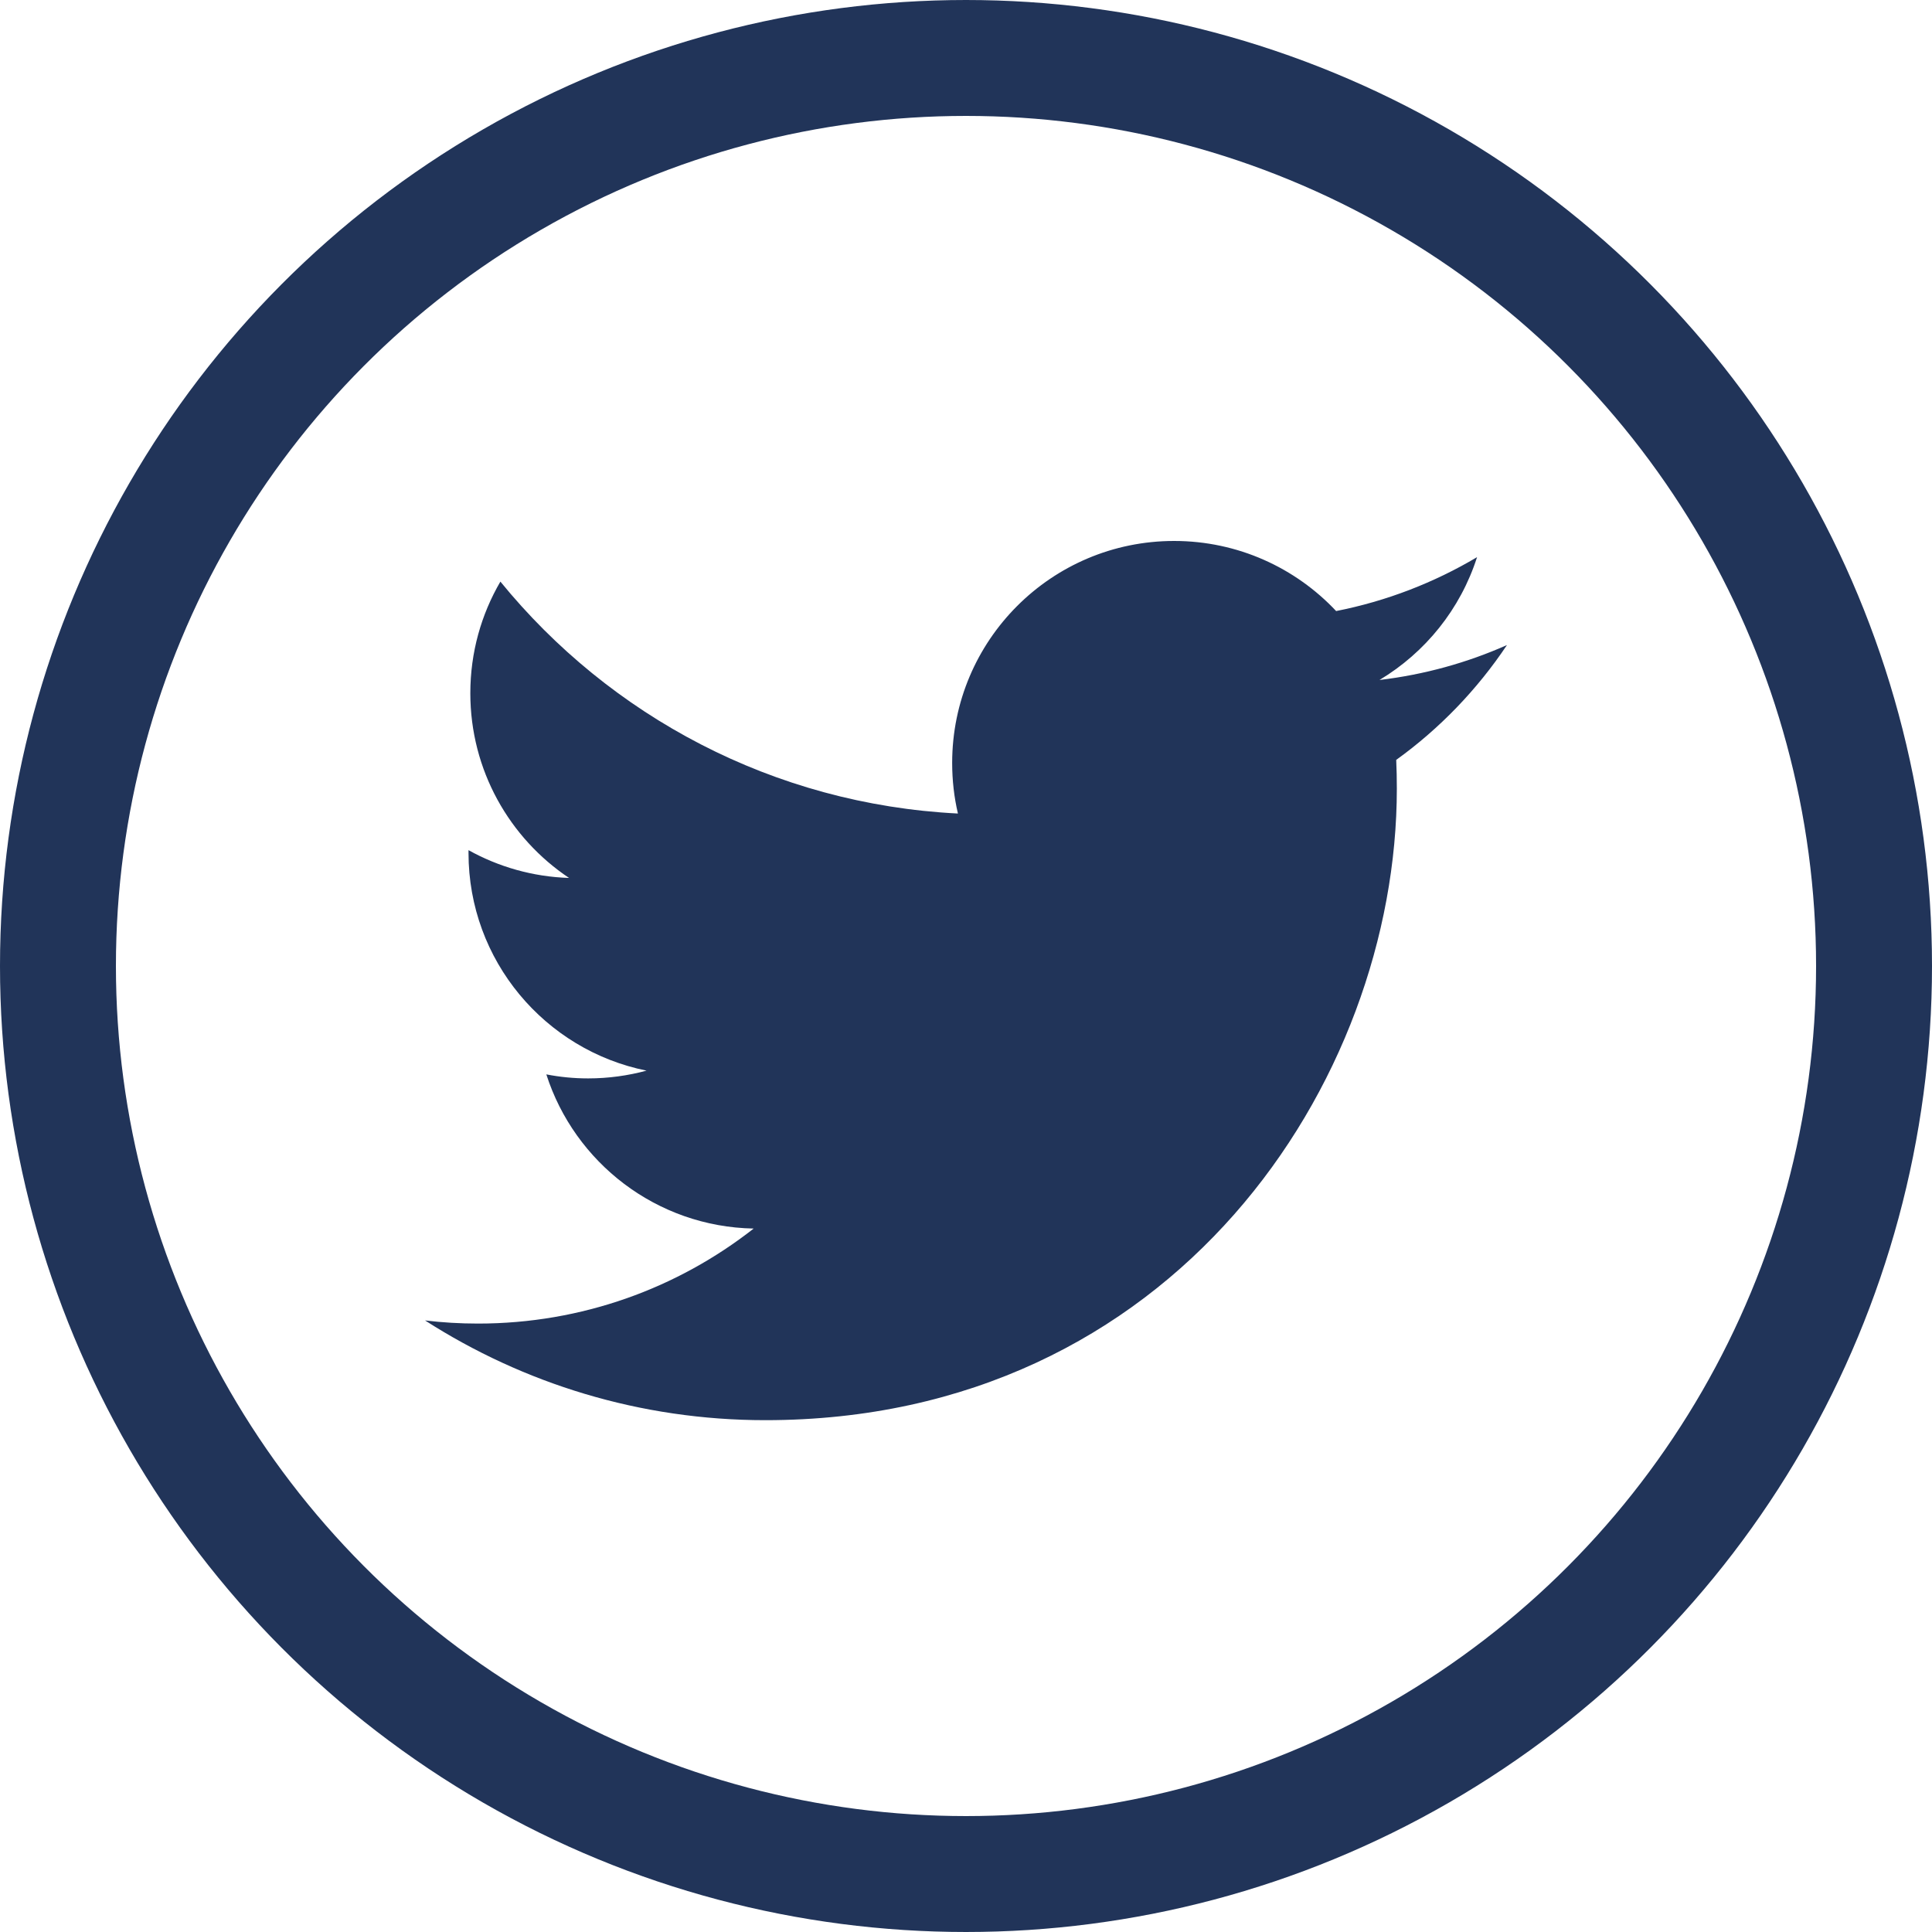
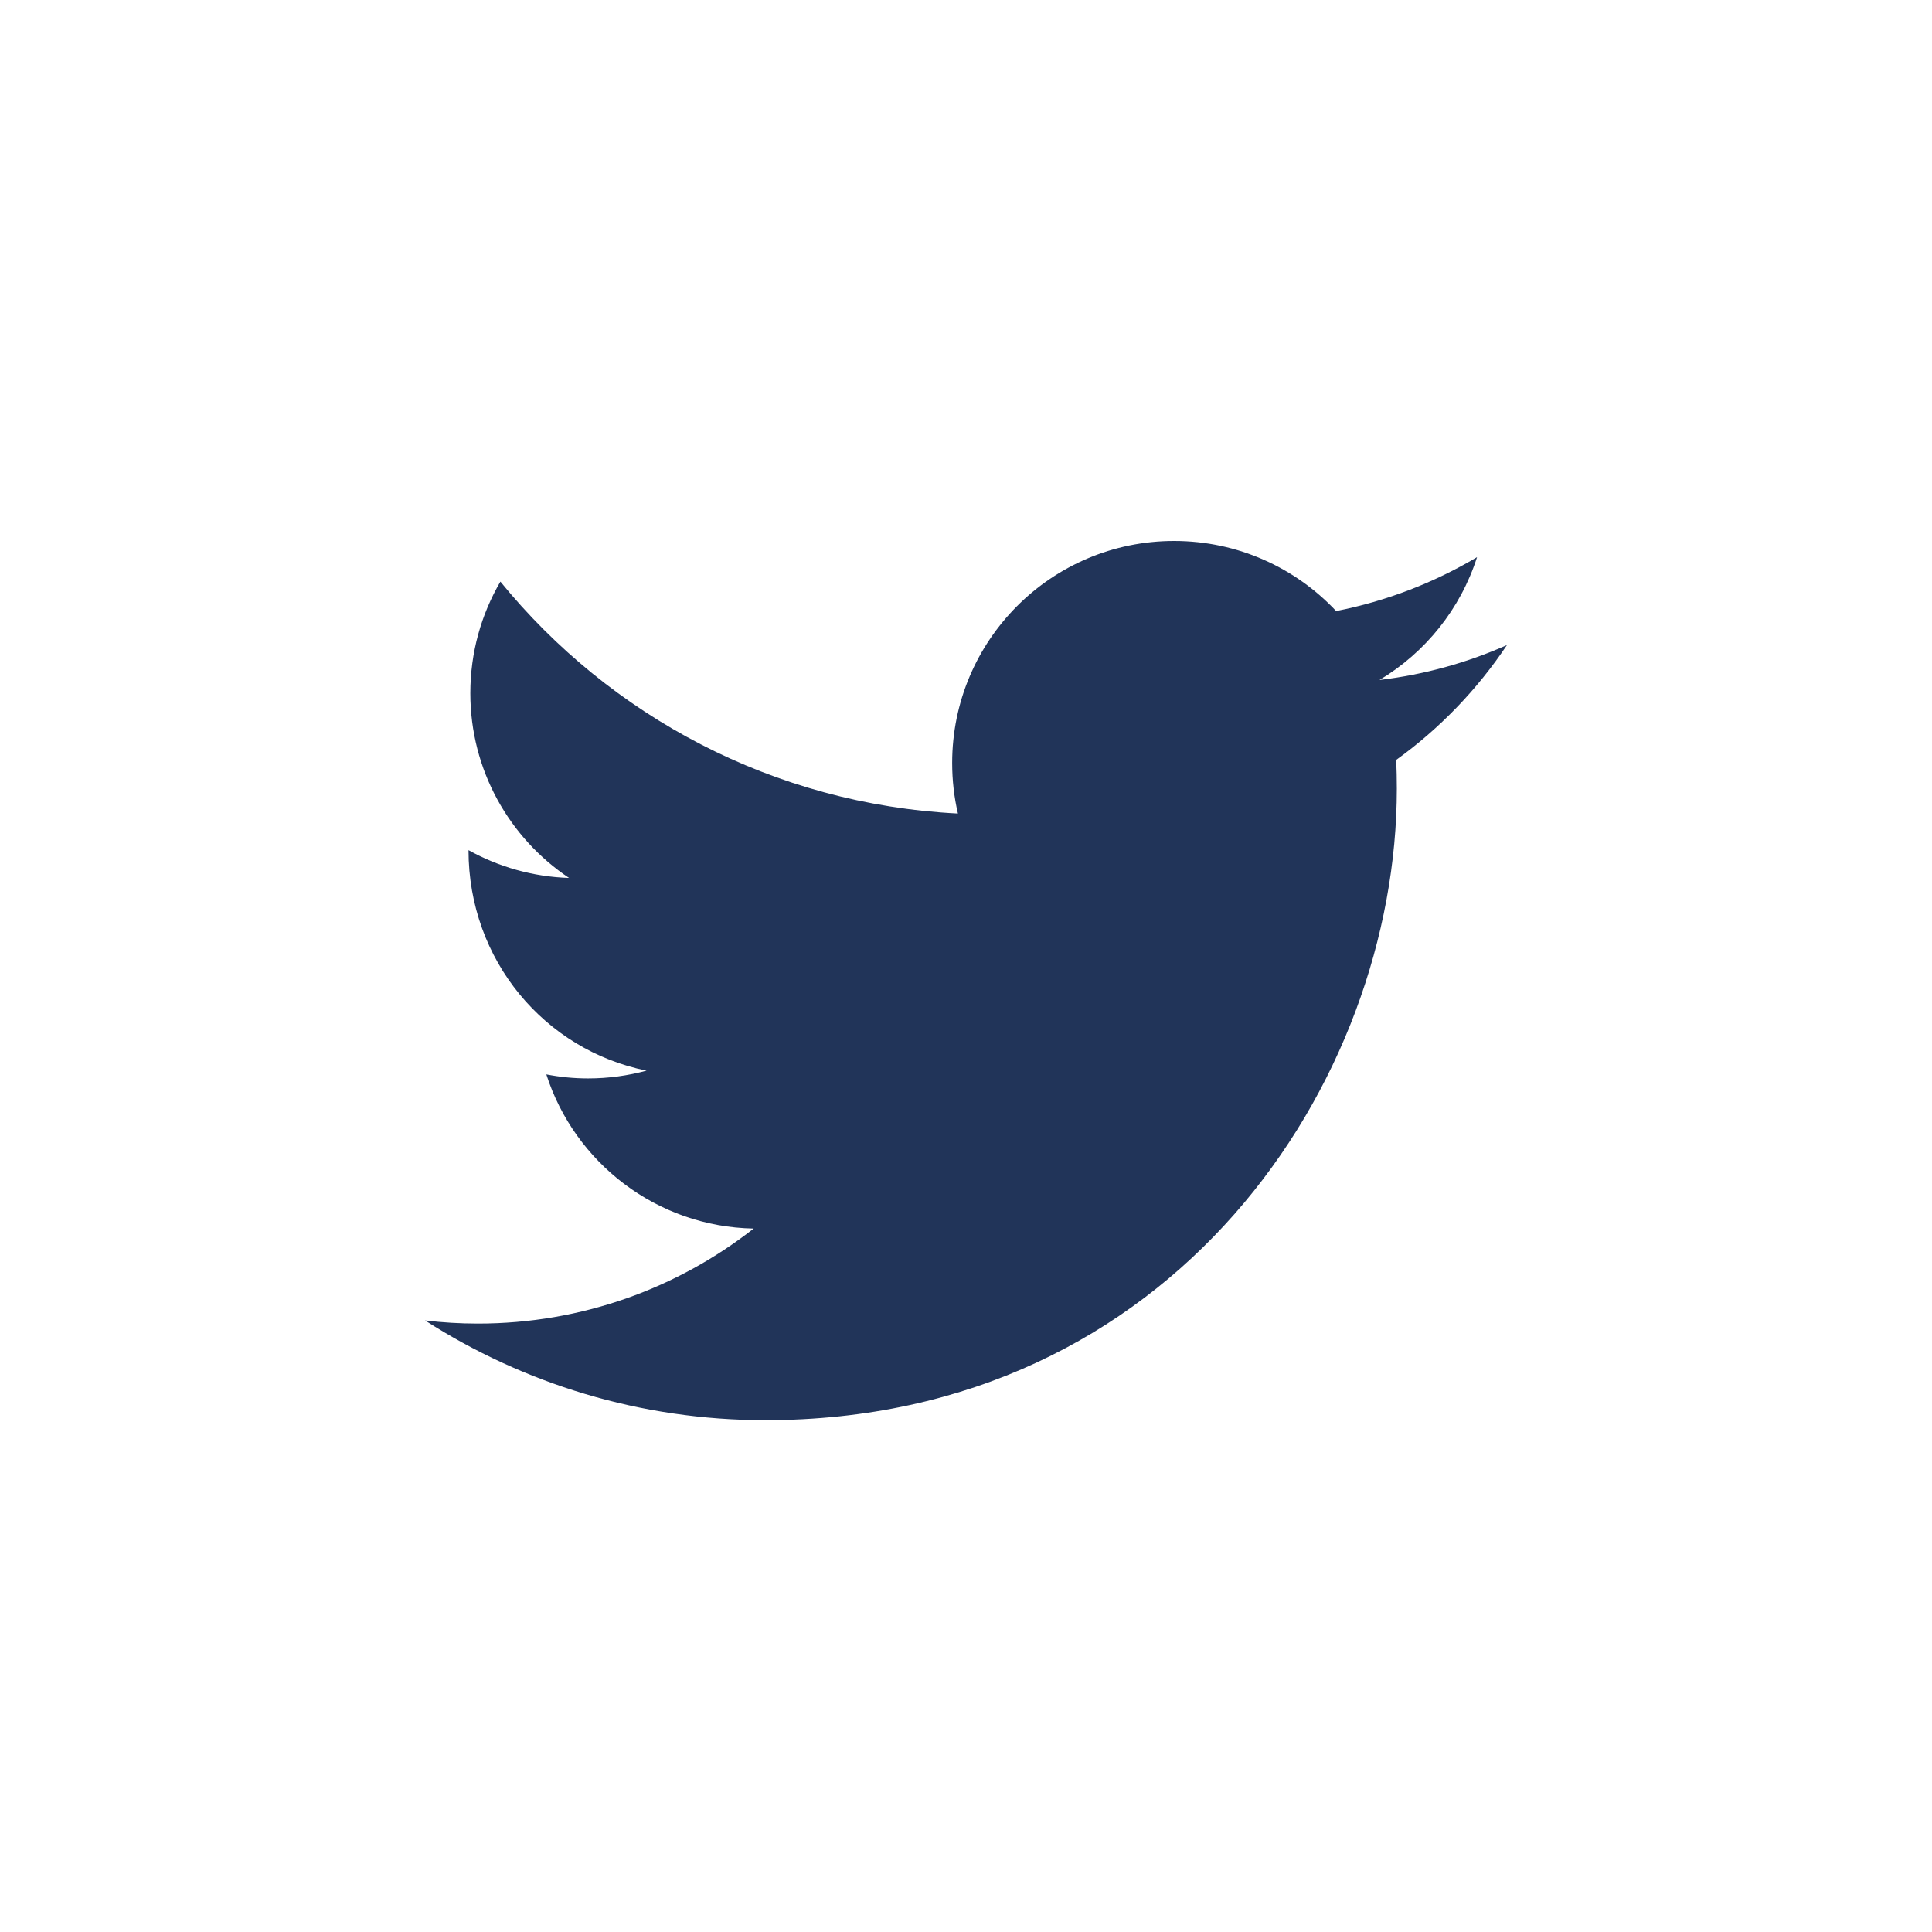
<svg xmlns="http://www.w3.org/2000/svg" width="50" height="50" viewBox="0 0 50 50" fill="none">
-   <circle cx="25" cy="25" r="23.5" stroke="#213459" stroke-width="3" />
-   <path d="M39 16.694C37.971 17.151 36.863 17.46 35.701 17.598C36.887 16.887 37.797 15.762 38.226 14.419C37.116 15.078 35.888 15.556 34.579 15.814C33.531 14.698 32.038 14 30.386 14C27.213 14 24.642 16.572 24.642 19.745C24.642 20.194 24.692 20.632 24.791 21.054C20.016 20.814 15.783 18.527 12.95 15.052C12.455 15.9 12.172 16.886 12.172 17.94C12.172 19.933 13.186 21.691 14.727 22.721C13.786 22.691 12.9 22.433 12.125 22.002C12.125 22.026 12.125 22.05 12.125 22.075C12.125 24.858 14.105 27.179 16.733 27.708C16.251 27.838 15.744 27.909 15.22 27.909C14.849 27.909 14.489 27.873 14.139 27.805C14.87 30.087 16.991 31.749 19.505 31.795C17.539 33.336 15.062 34.254 12.37 34.254C11.907 34.254 11.45 34.227 11 34.173C13.543 35.804 16.562 36.754 19.806 36.754C30.373 36.754 36.15 28.001 36.15 20.41C36.15 20.161 36.145 19.913 36.134 19.666C37.256 18.858 38.23 17.846 39 16.694Z" fill="#213459" />
+   <path d="M39 16.694C37.971 17.151 36.863 17.46 35.701 17.598C36.887 16.887 37.797 15.762 38.226 14.419C37.116 15.078 35.888 15.556 34.579 15.814C33.531 14.698 32.038 14 30.386 14C27.213 14 24.642 16.572 24.642 19.745C24.642 20.194 24.692 20.632 24.791 21.054C20.016 20.814 15.783 18.527 12.95 15.052C12.455 15.9 12.172 16.886 12.172 17.94C12.172 19.933 13.186 21.691 14.727 22.721C13.786 22.691 12.9 22.433 12.125 22.002C12.125 24.858 14.105 27.179 16.733 27.708C16.251 27.838 15.744 27.909 15.22 27.909C14.849 27.909 14.489 27.873 14.139 27.805C14.87 30.087 16.991 31.749 19.505 31.795C17.539 33.336 15.062 34.254 12.37 34.254C11.907 34.254 11.45 34.227 11 34.173C13.543 35.804 16.562 36.754 19.806 36.754C30.373 36.754 36.15 28.001 36.15 20.41C36.15 20.161 36.145 19.913 36.134 19.666C37.256 18.858 38.23 17.846 39 16.694Z" fill="#213459" />
</svg>